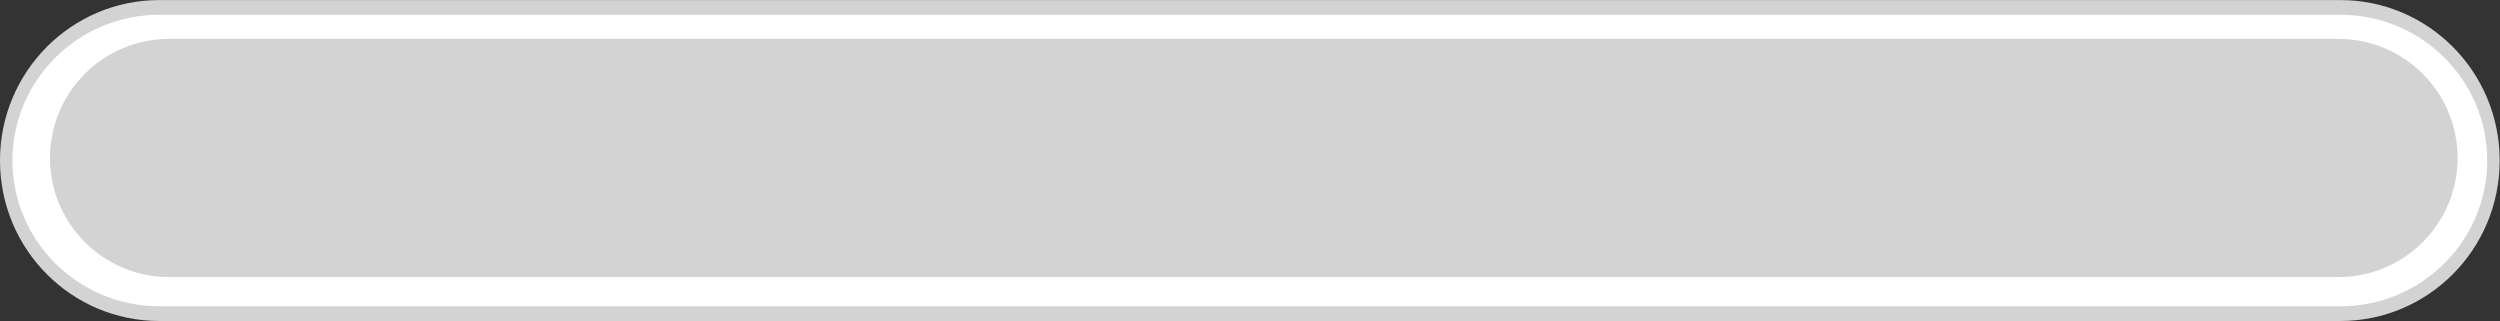
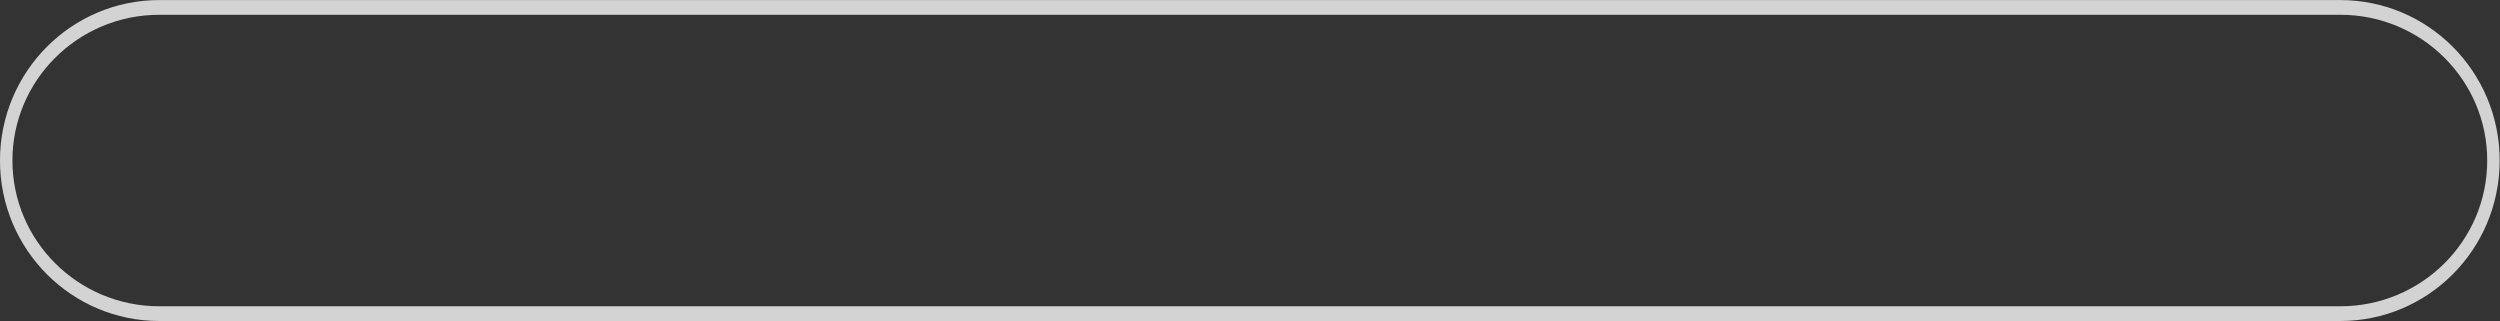
<svg xmlns="http://www.w3.org/2000/svg" clip-rule="evenodd" fill="#d3d3d3" fill-rule="evenodd" height="188.5" preserveAspectRatio="xMidYMid meet" stroke-linecap="round" stroke-linejoin="round" stroke-miterlimit="1.5" version="1" viewBox="586.3 1218.3 1468.1 188.5" width="1468.1" zoomAndPan="magnify">
  <rect x="586.3" y="1218.3" width="1468.1" height="188.5" fill="#333333" stroke="none" />
  <g>
    <g>
-       <path d="M13540.3 0H16040.3V2500H13540.3z" fill="none" transform="translate(-13540.333)" />
      <g transform="matrix(.846 0 0 1 316.767 -2999.45)">
        <g id="change1_1">
-           <path d="M2049.39,4312.02C2049.39,4262.36 2001.81,4222.11 1943.12,4222.11C1634.11,4222.11 738.193,4222.11 429.177,4222.11C370.487,4222.11 322.909,4262.36 322.909,4312.02C322.909,4312.02 322.909,4312.02 322.909,4312.02C322.909,4361.68 370.487,4401.93 429.177,4401.93C738.193,4401.93 1634.11,4401.93 1943.12,4401.93C2001.81,4401.93 2049.39,4361.68 2049.39,4312.02C2049.39,4312.02 2049.39,4312.02 2049.39,4312.02Z" fill="#ffffff" />
-         </g>
+           </g>
        <clipPath id="a">
-           <path d="M2049.39,4312.02C2049.39,4262.36 2001.81,4222.11 1943.12,4222.11C1634.11,4222.11 738.193,4222.11 429.177,4222.11C370.487,4222.11 322.909,4262.36 322.909,4312.02C322.909,4312.02 322.909,4312.02 322.909,4312.02C322.909,4361.68 370.487,4401.93 429.177,4401.93C738.193,4401.93 1634.11,4401.93 1943.12,4401.93C2001.81,4401.93 2049.39,4361.68 2049.39,4312.02C2049.39,4312.02 2049.39,4312.02 2049.39,4312.02Z" />
-         </clipPath>
+           </clipPath>
        <g clip-path="url(#a)">
          <g id="change2_1">
-             <path d="M861.317,4485.92C861.317,4397.55 851.654,4325.9 839.735,4325.9C765.494,4325.9 521.133,4325.9 446.892,4325.9C434.973,4325.9 425.31,4397.55 425.31,4485.92L425.31,4485.93C425.31,4574.31 434.973,4645.95 446.892,4645.95C521.133,4645.95 765.494,4645.95 839.735,4645.95C851.654,4645.95 861.317,4574.31 861.317,4485.93L861.317,4485.92Z" transform="matrix(3.833 0 0 .437 -1276.92 2350.17)" />
-           </g>
+             </g>
        </g>
        <path d="M2049.39,4312.02C2049.39,4262.36 2001.81,4222.11 1943.12,4222.11C1634.11,4222.11 738.193,4222.11 429.177,4222.11C370.487,4222.11 322.909,4262.36 322.909,4312.02C322.909,4312.02 322.909,4312.02 322.909,4312.02C322.909,4361.68 370.487,4401.93 429.177,4401.93C738.193,4401.93 1634.11,4401.93 1943.12,4401.93C2001.81,4401.93 2049.39,4361.68 2049.39,4312.02C2049.39,4312.02 2049.39,4312.02 2049.39,4312.02Z" fill="none" stroke="#d3d3d3" stroke-width="8.64" />
      </g>
    </g>
  </g>
</svg>